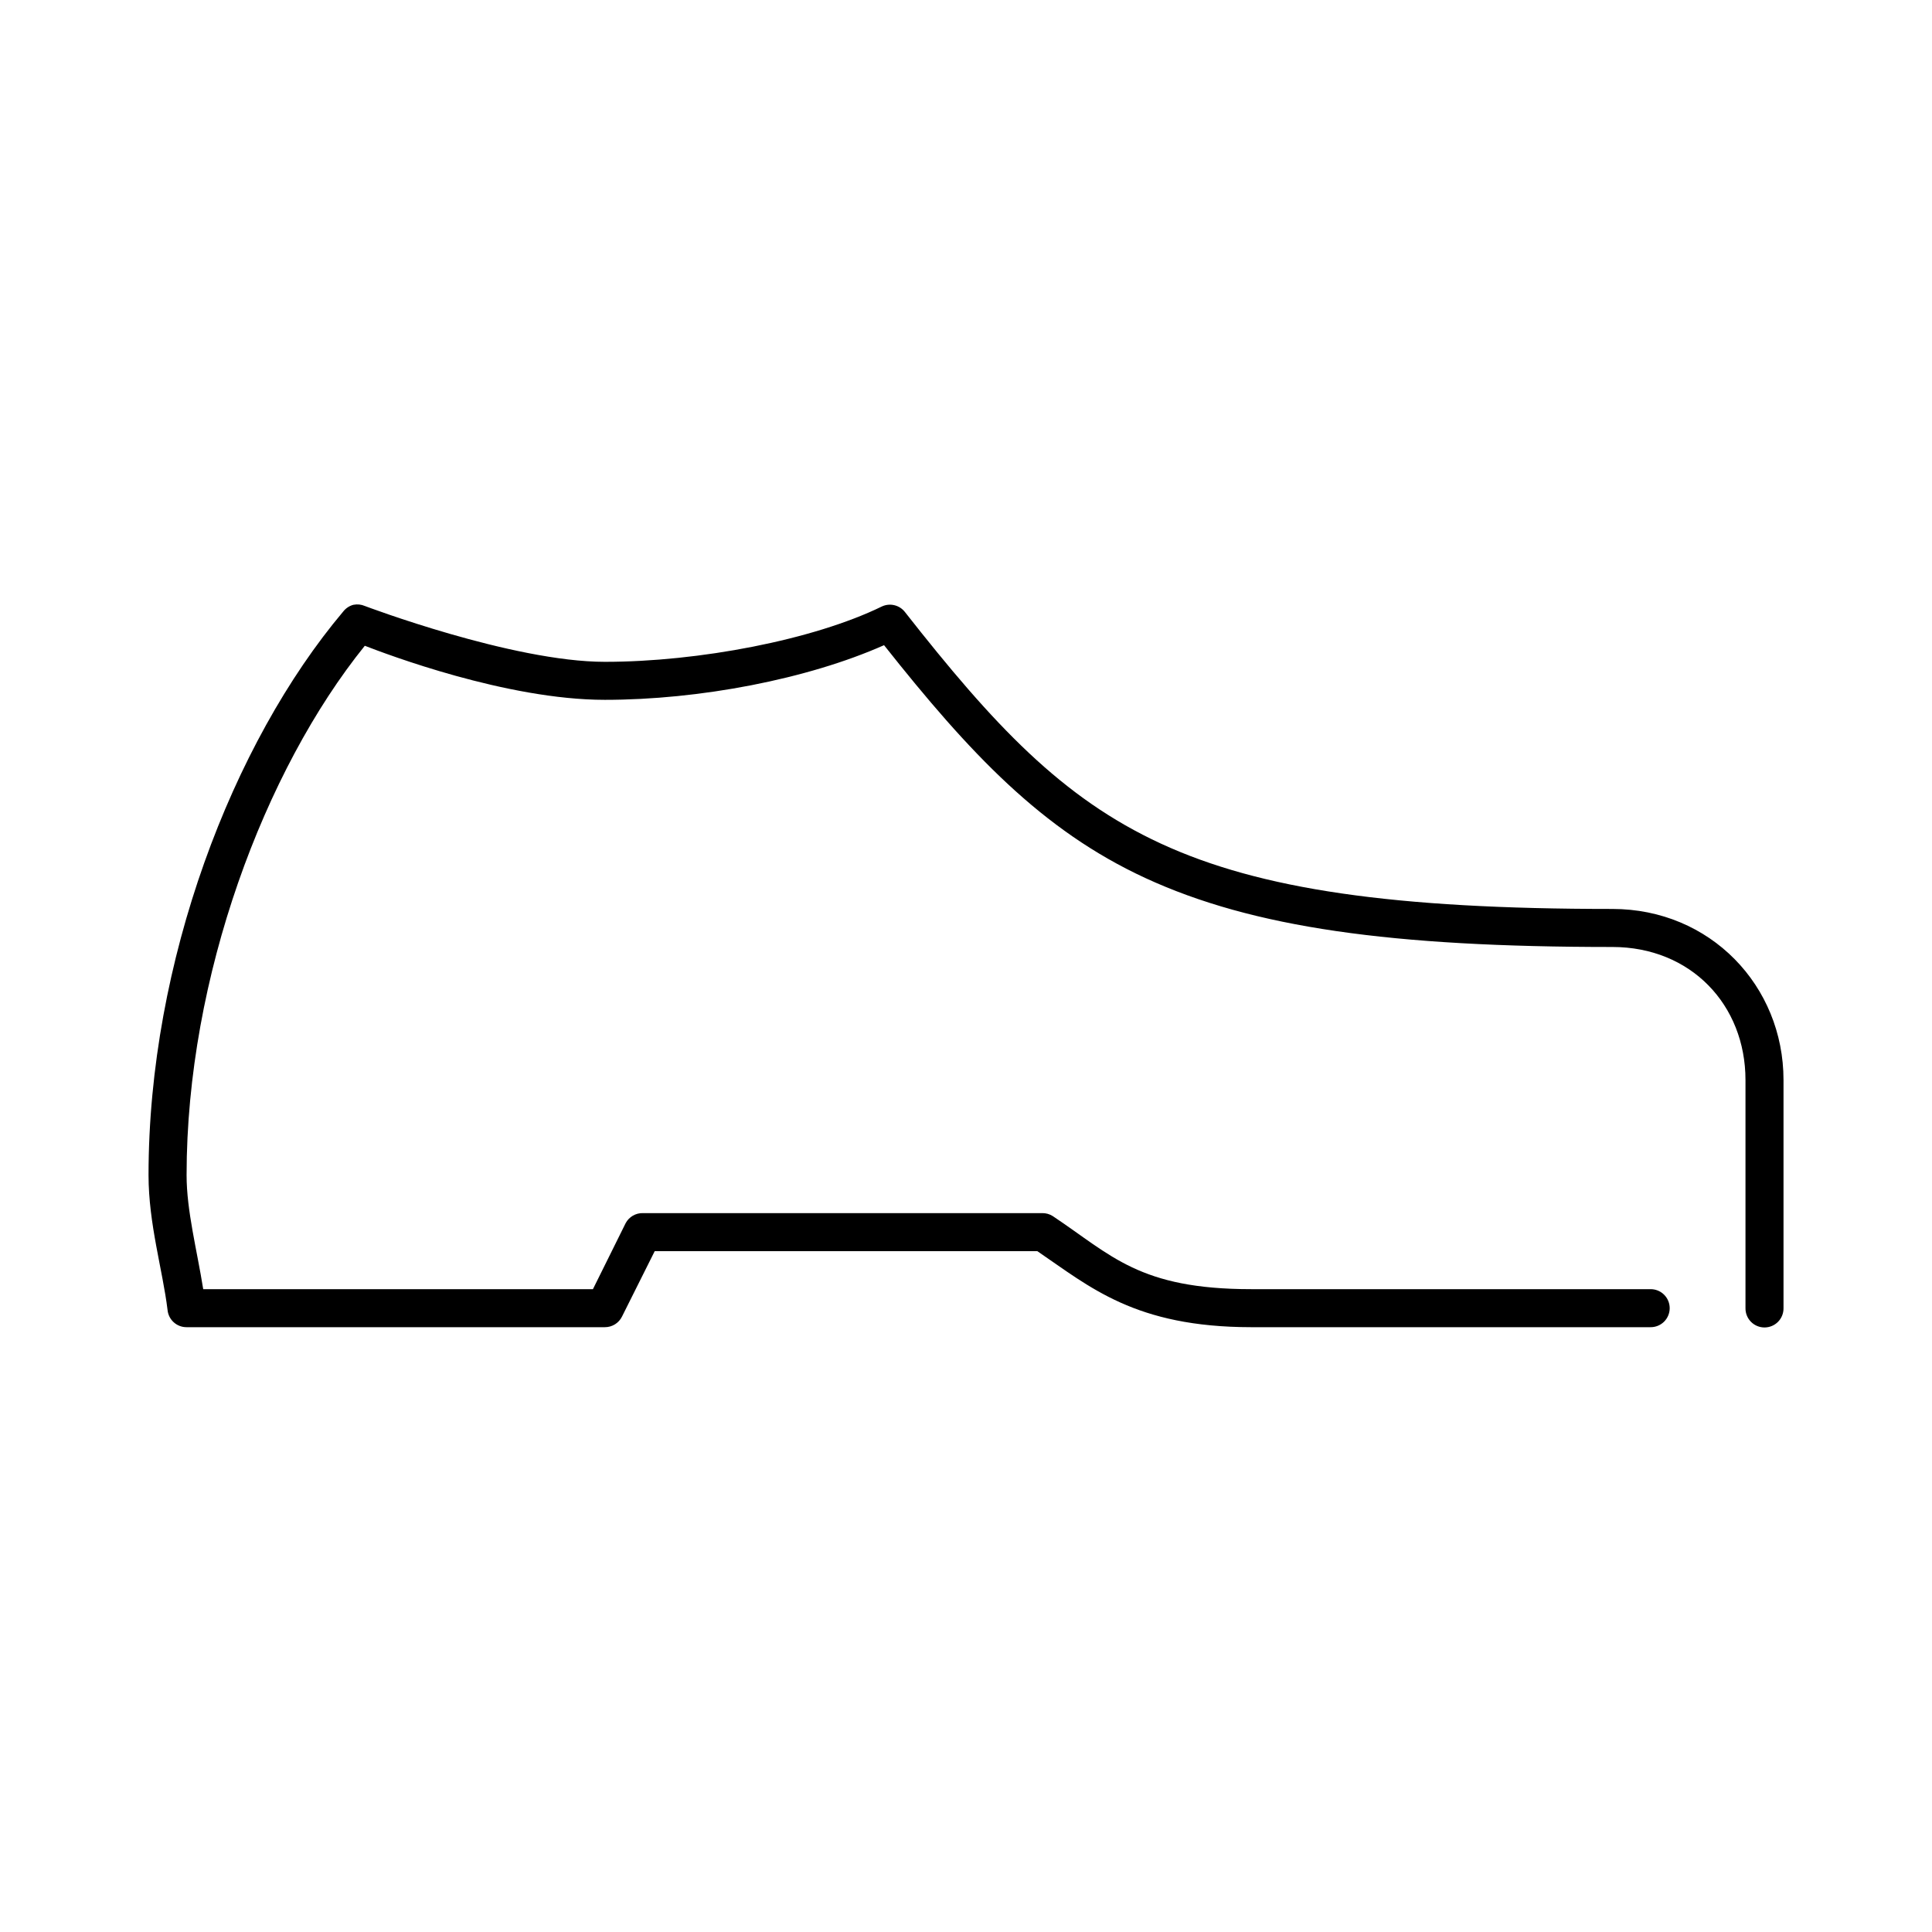
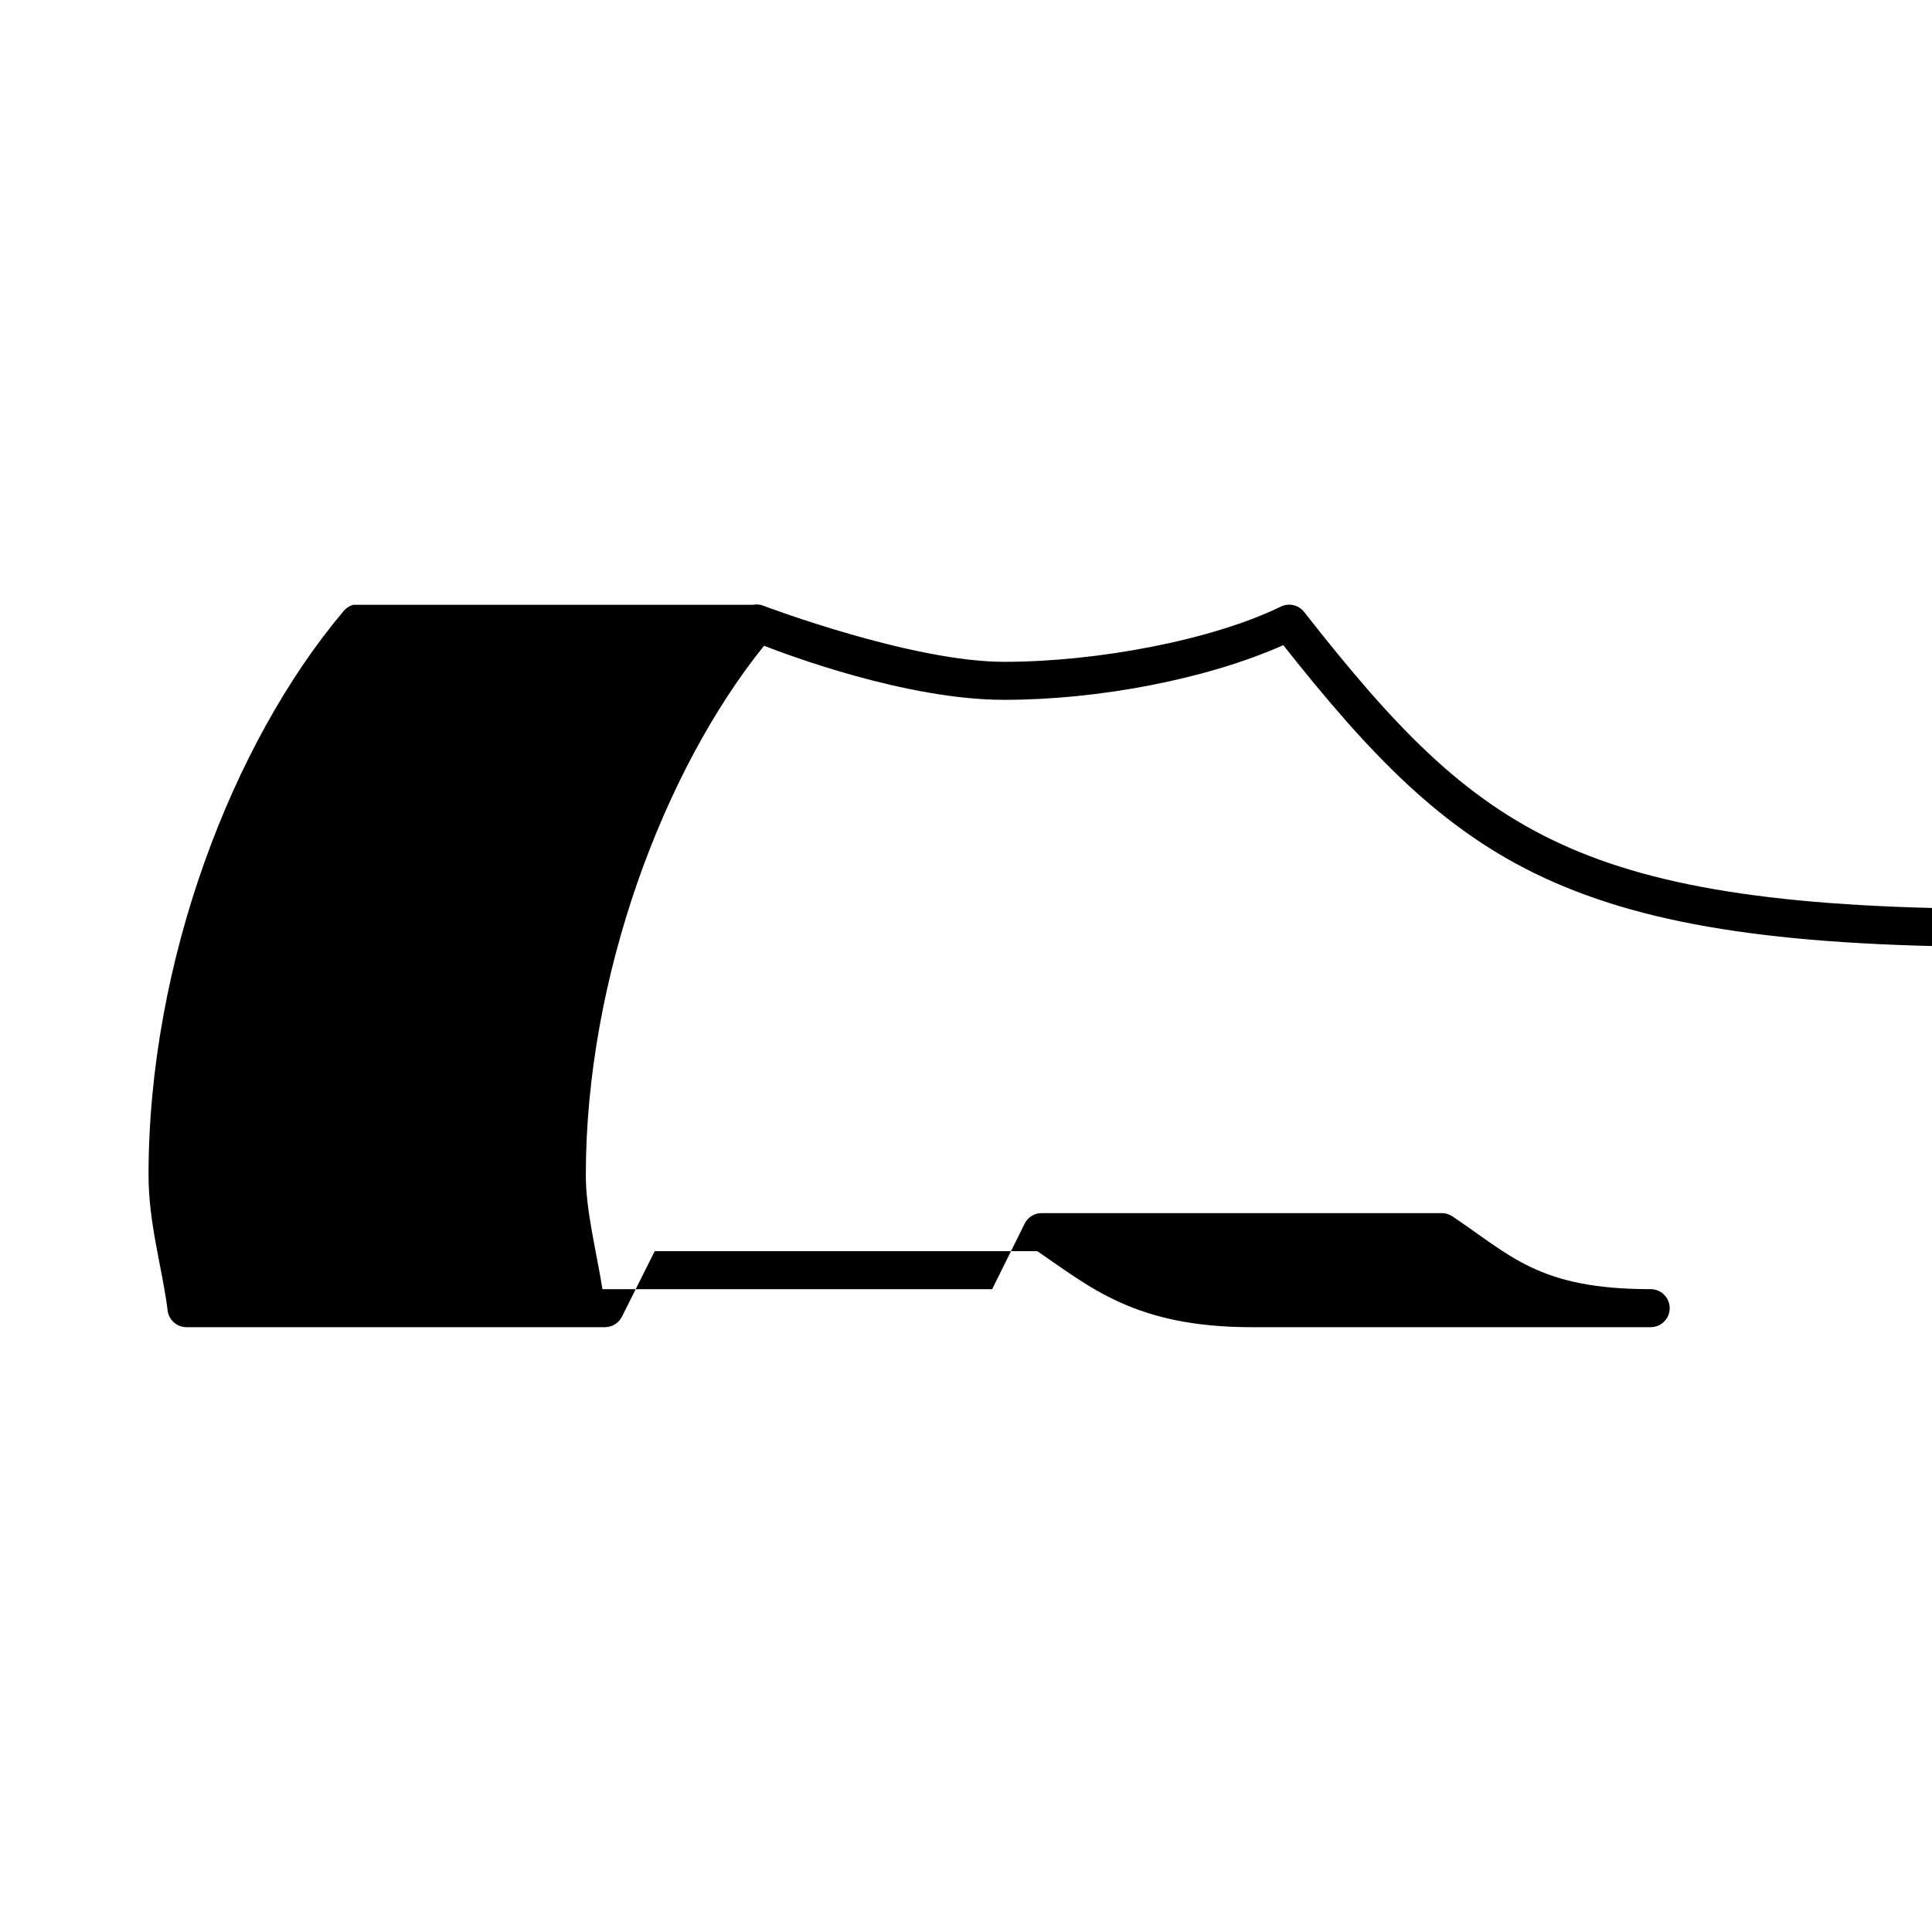
<svg xmlns="http://www.w3.org/2000/svg" fill="#000000" width="800px" height="800px" version="1.1" viewBox="144 144 512 512">
-   <path d="m237.68 304.27c-1.055 0.273-1.992 0.883-2.676 1.734-29.449 34.91-51.641 92.953-51.641 149.41 0 12.941 3.762 25.211 5.039 35.738 0.246 2.598 2.43 4.578 5.039 4.566h110.84c1.941 0.012 3.719-1.09 4.566-2.836l8.66-17.316h101.39c13.969 9.5 25.906 20.129 56.68 20.152h105.8c1.348 0.02 2.648-0.504 3.609-1.449 0.957-0.949 1.5-2.242 1.5-3.59s-0.543-2.641-1.5-3.586c-0.961-0.949-2.262-1.469-3.609-1.453h-105.8c-29.676 0-36.996-8.977-52.586-19.363-0.844-0.539-1.832-0.812-2.832-0.789h-105.8c-1.906-0.043-3.672 0.992-4.566 2.68l-8.66 17.473h-103.28c-1.645-10.328-4.406-20.746-4.406-30.227 0-52.504 20.691-107.39 47.23-140.28 5.523 2.141 37.512 14.328 63.605 14.328 25.086 0 53.68-5.465 74-14.484 22.648 28.59 41.809 49.043 69.273 61.719 28.449 13.129 65.195 18.262 123.75 18.262 20.766 0 35.266 15.312 35.266 35.266v60.457c-0.016 1.348 0.504 2.648 1.453 3.609 0.945 0.961 2.238 1.5 3.586 1.5s2.641-0.539 3.59-1.5c0.945-0.961 1.469-2.262 1.449-3.609v-60.457c0-25.023-19.453-45.344-45.344-45.344-57.961 0-93.32-5.164-119.65-17.316-26.336-12.156-44.355-31.461-67.859-61.402-1.461-1.852-4.012-2.441-6.141-1.418-18.051 8.812-48.438 14.645-73.367 14.645-24.547 0-63.605-14.801-63.605-14.801-0.941-0.406-1.984-0.516-2.992-0.316z" />
+   <path d="m237.68 304.27c-1.055 0.273-1.992 0.883-2.676 1.734-29.449 34.91-51.641 92.953-51.641 149.41 0 12.941 3.762 25.211 5.039 35.738 0.246 2.598 2.43 4.578 5.039 4.566h110.84c1.941 0.012 3.719-1.09 4.566-2.836l8.66-17.316h101.39c13.969 9.5 25.906 20.129 56.68 20.152h105.8c1.348 0.02 2.648-0.504 3.609-1.449 0.957-0.949 1.5-2.242 1.5-3.59s-0.543-2.641-1.5-3.586c-0.961-0.949-2.262-1.469-3.609-1.453c-29.676 0-36.996-8.977-52.586-19.363-0.844-0.539-1.832-0.812-2.832-0.789h-105.8c-1.906-0.043-3.672 0.992-4.566 2.68l-8.66 17.473h-103.28c-1.645-10.328-4.406-20.746-4.406-30.227 0-52.504 20.691-107.39 47.23-140.28 5.523 2.141 37.512 14.328 63.605 14.328 25.086 0 53.68-5.465 74-14.484 22.648 28.59 41.809 49.043 69.273 61.719 28.449 13.129 65.195 18.262 123.75 18.262 20.766 0 35.266 15.312 35.266 35.266v60.457c-0.016 1.348 0.504 2.648 1.453 3.609 0.945 0.961 2.238 1.5 3.586 1.5s2.641-0.539 3.59-1.5c0.945-0.961 1.469-2.262 1.449-3.609v-60.457c0-25.023-19.453-45.344-45.344-45.344-57.961 0-93.32-5.164-119.65-17.316-26.336-12.156-44.355-31.461-67.859-61.402-1.461-1.852-4.012-2.441-6.141-1.418-18.051 8.812-48.438 14.645-73.367 14.645-24.547 0-63.605-14.801-63.605-14.801-0.941-0.406-1.984-0.516-2.992-0.316z" />
</svg>